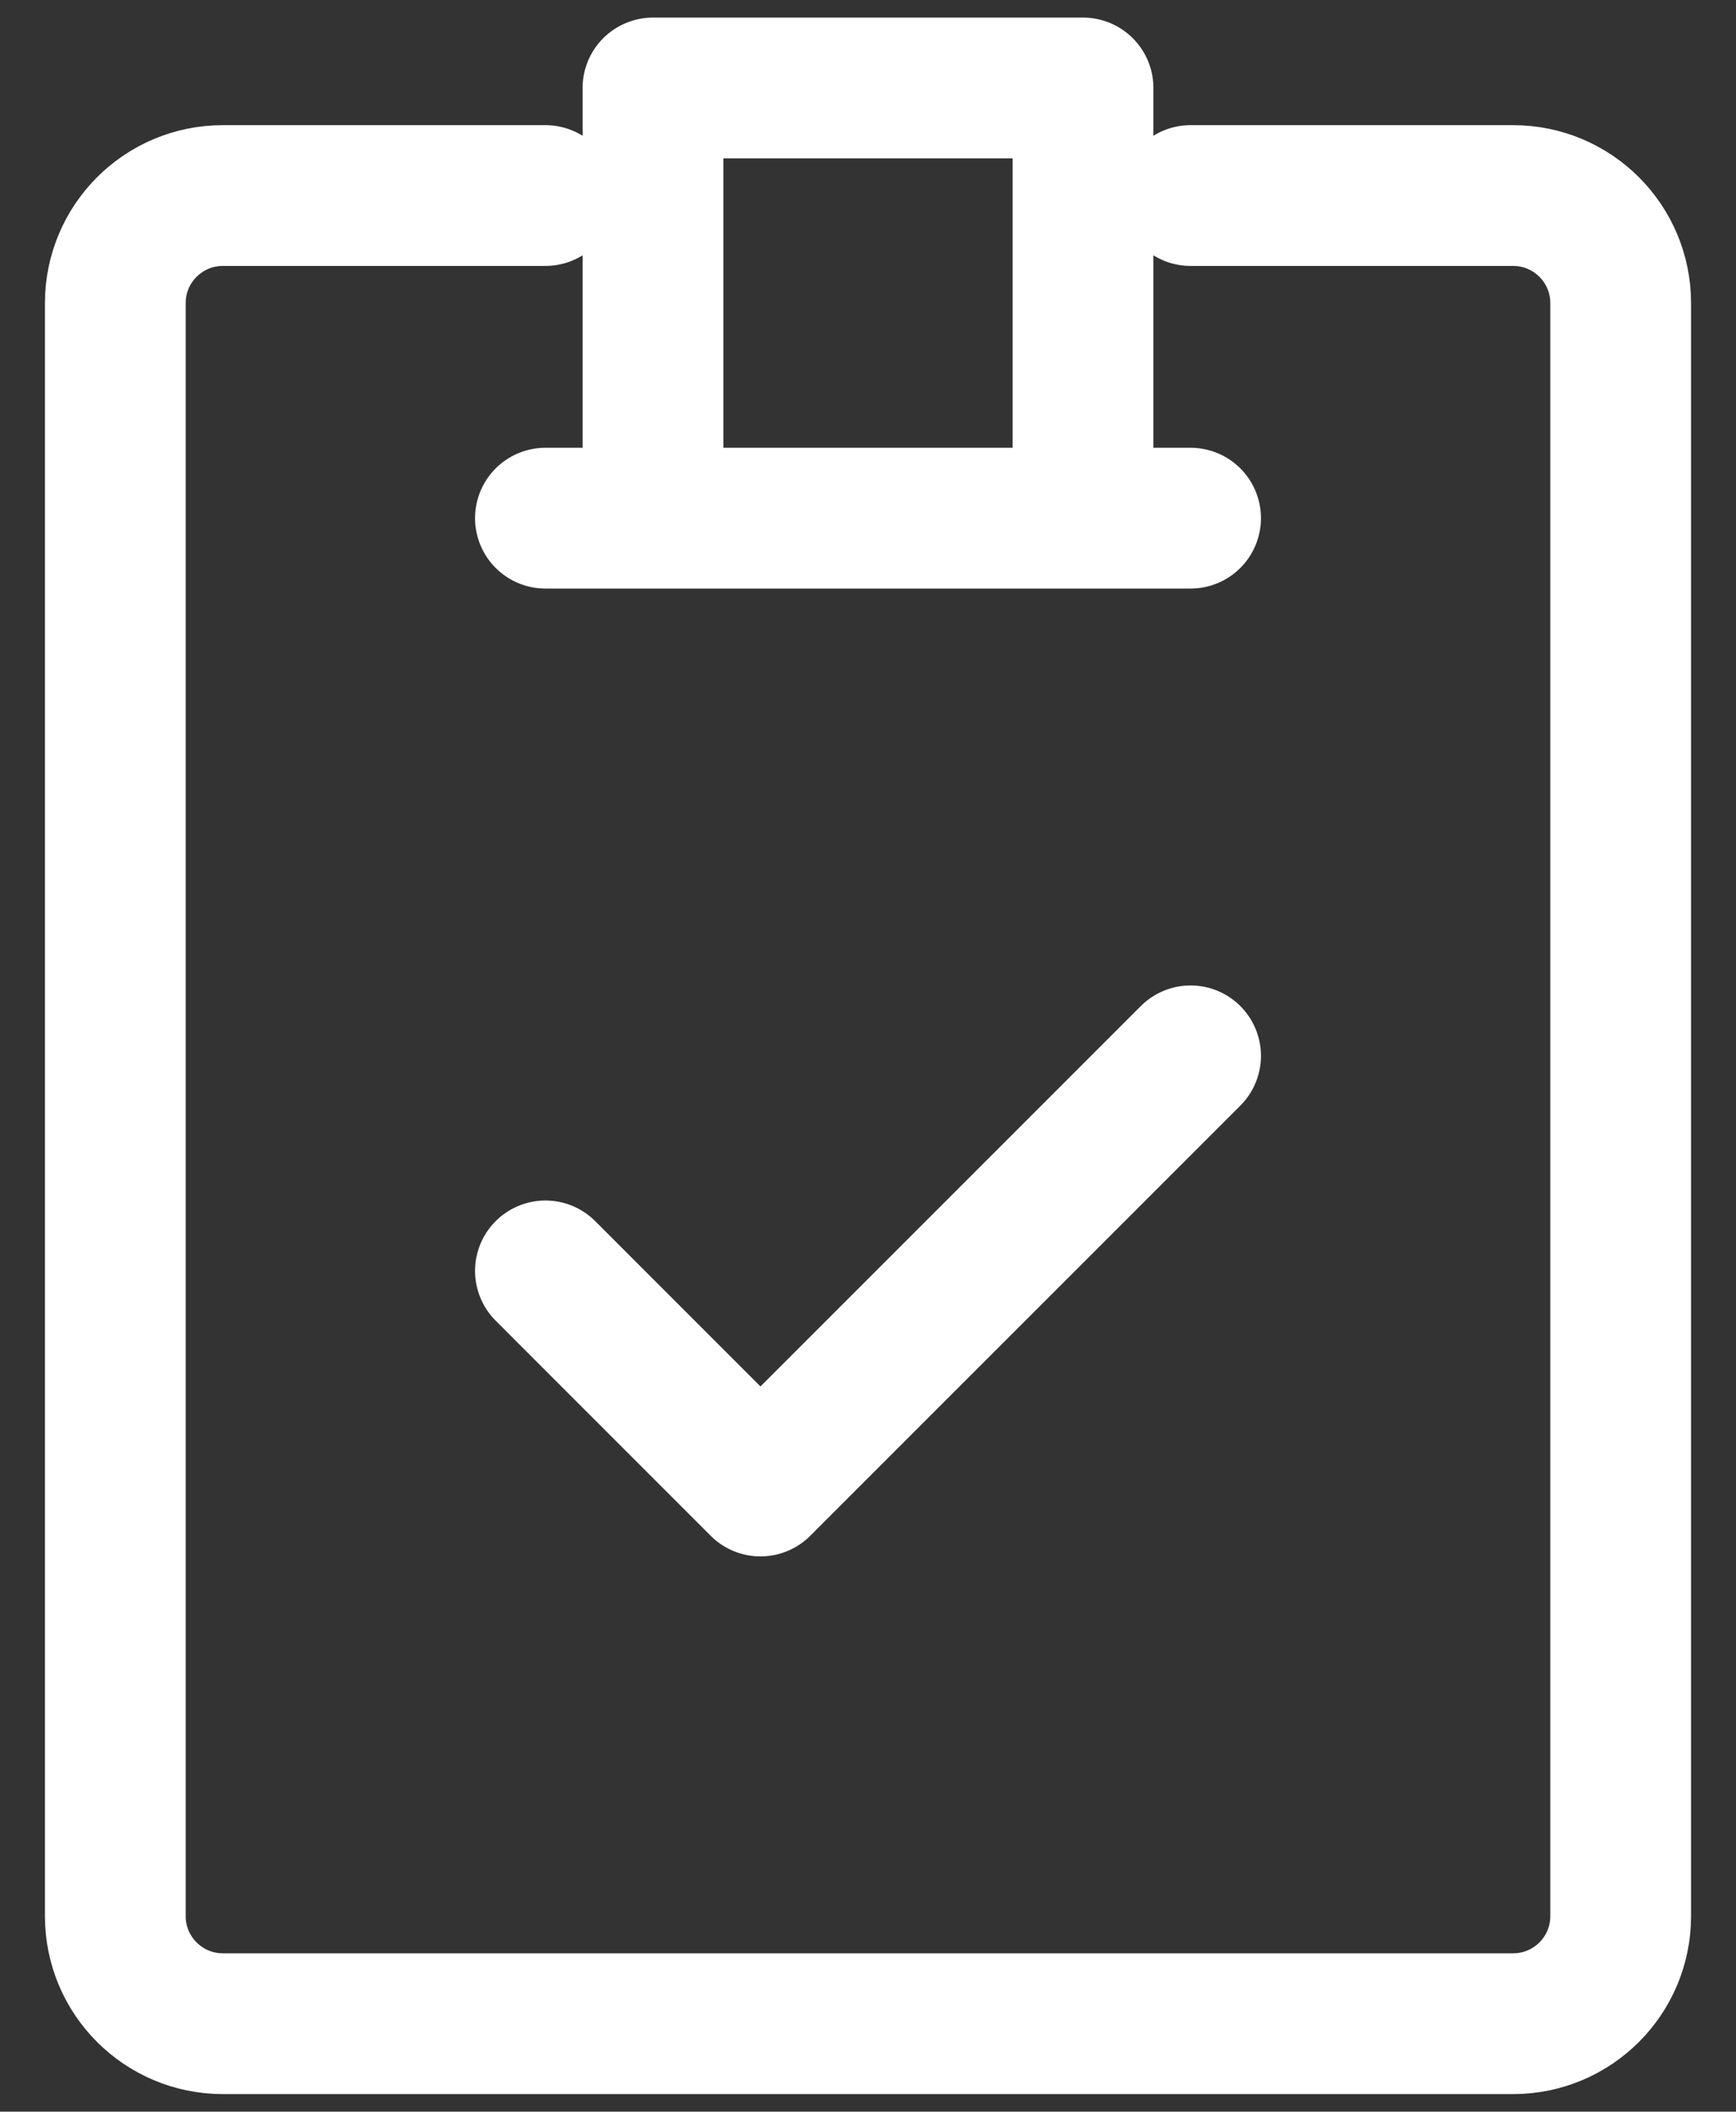
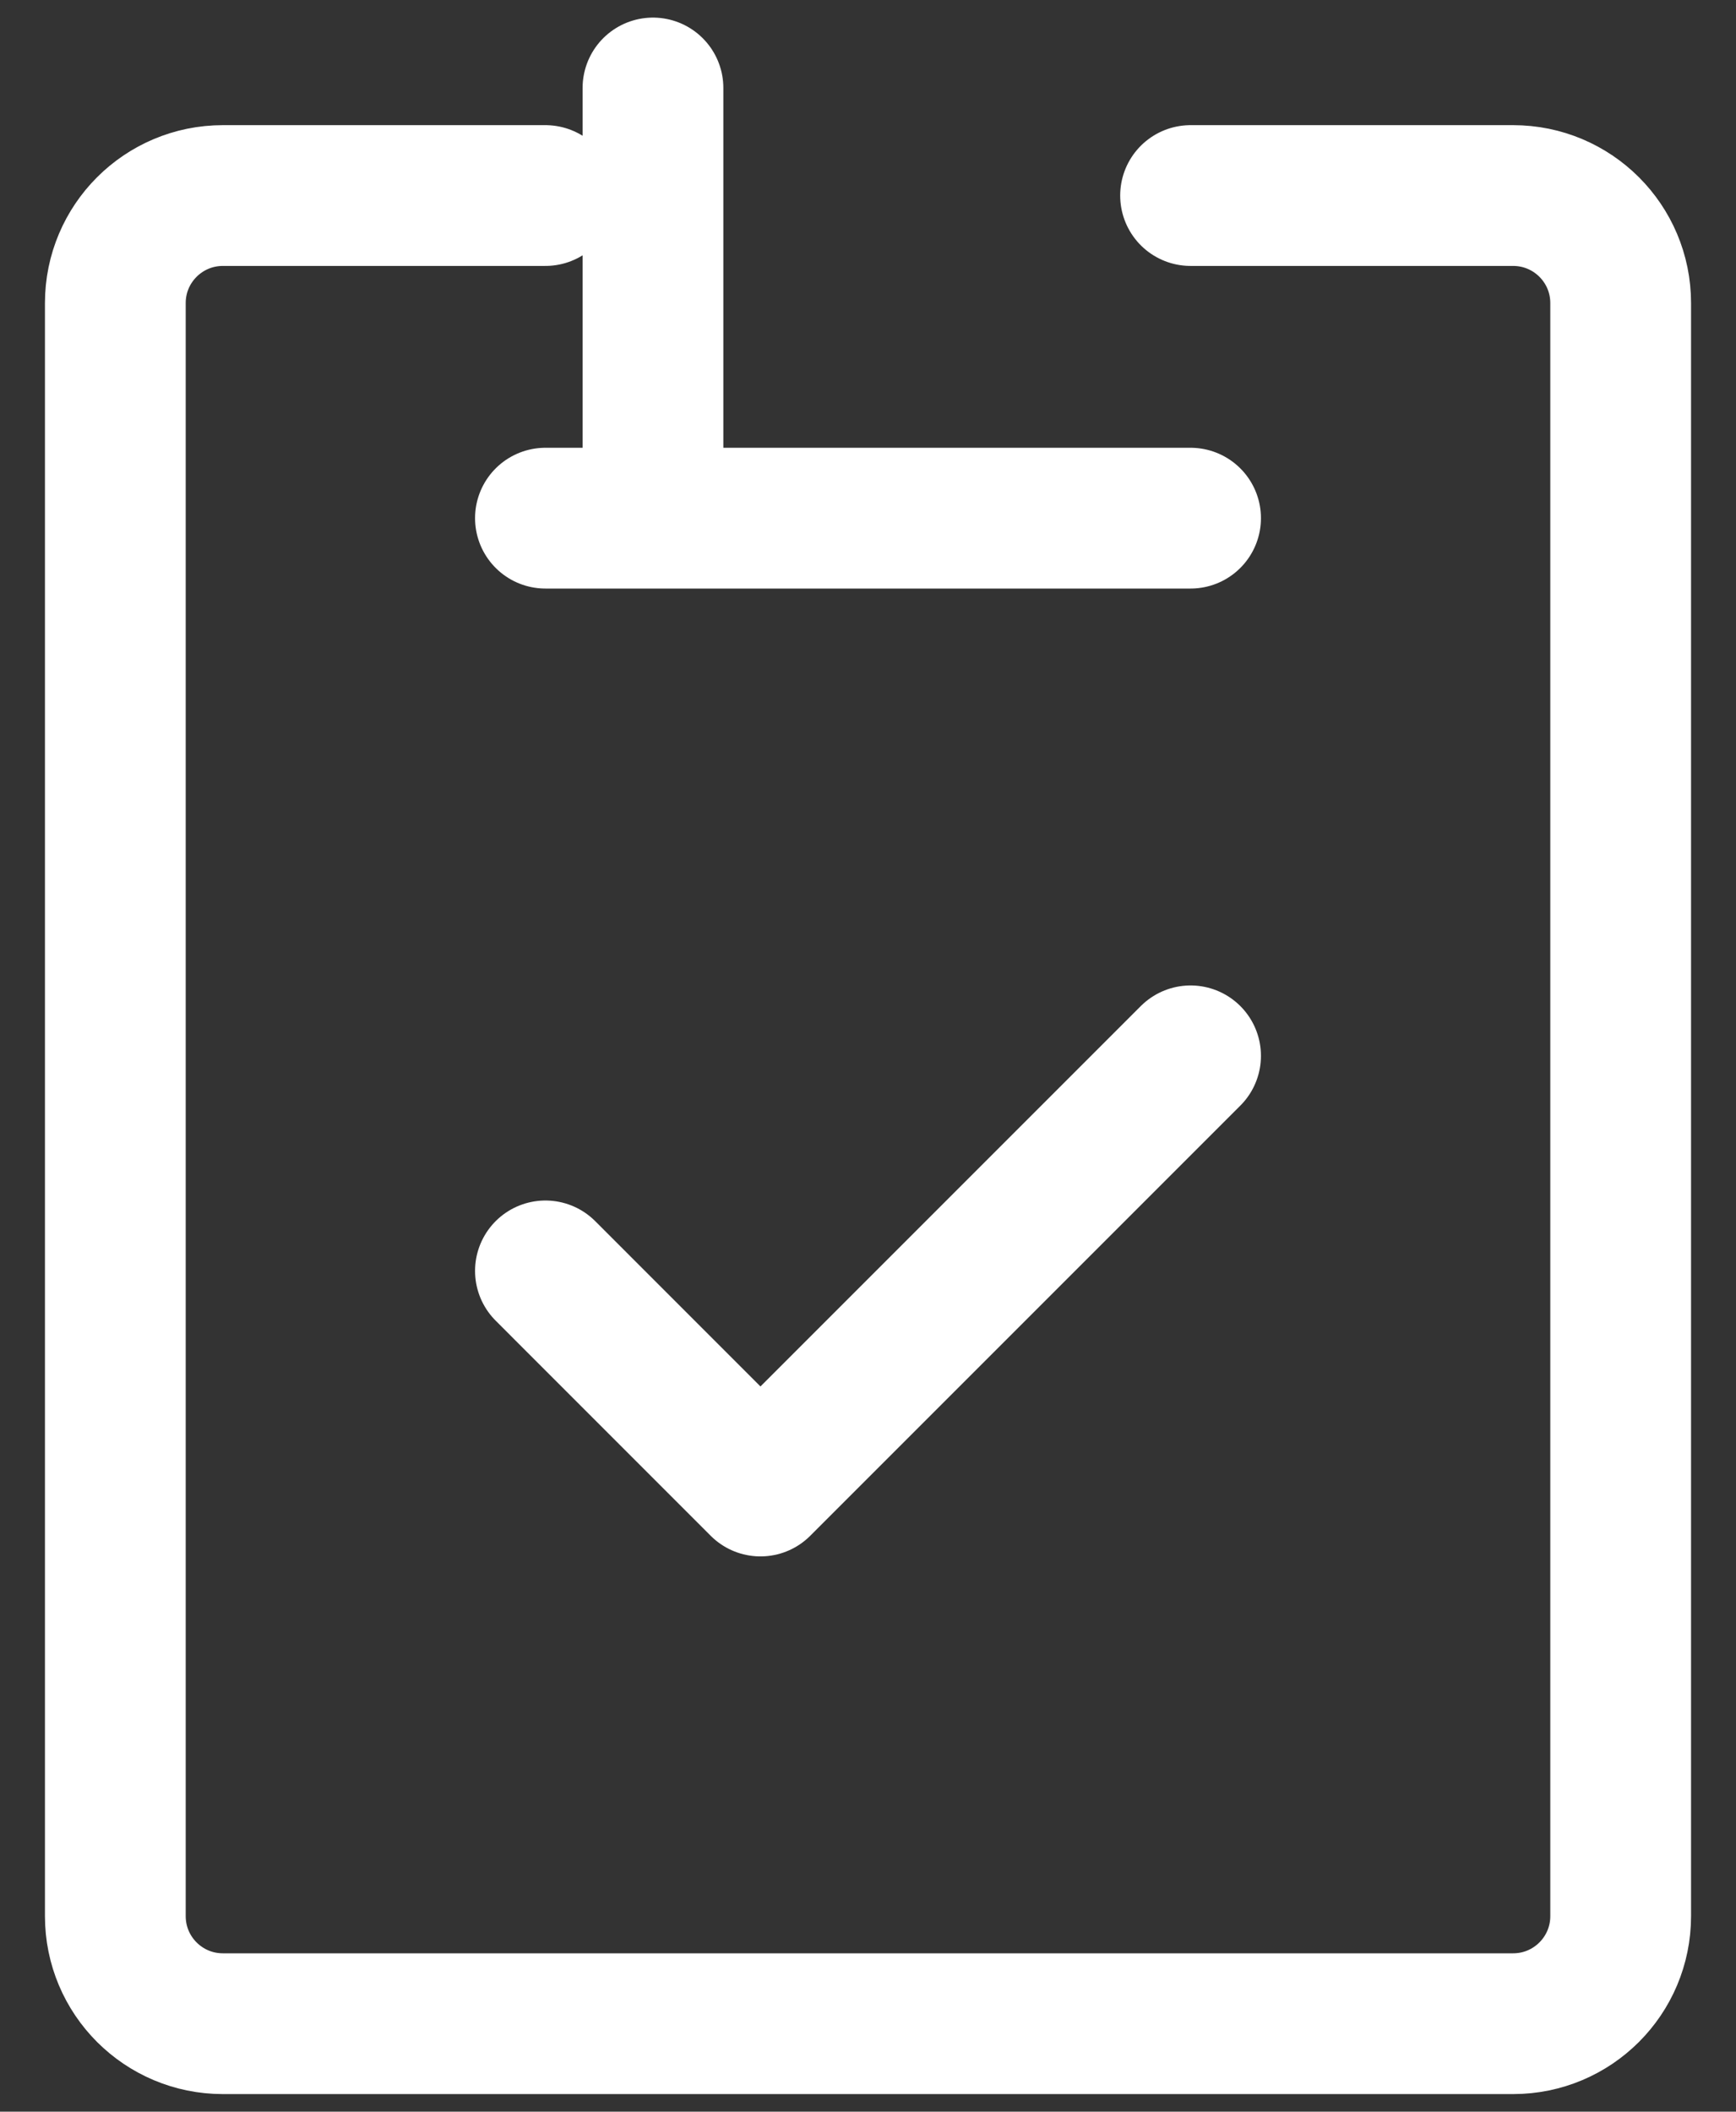
<svg xmlns="http://www.w3.org/2000/svg" width="37" height="45" viewBox="0 0 37 45" fill="none">
  <rect x="0" y="0" width="37" height="45" fill="#333333" stroke="none" />
-   <path d="M25.375 4.167H32.25C33.516 4.167 34.542 5.193 34.542 6.458V40.833C34.542 42.099 33.516 43.125 32.25 43.125H4.75C3.484 43.125 2.458 42.099 2.458 40.833V6.458C2.458 5.193 3.484 4.167 4.75 4.167H11.625M11.625 11.042H25.375M11.625 27.083L16.208 31.667L25.375 22.5M13.917 1.875V11.042H23.083V1.875H13.917Z" stroke="white" stroke-width="3" stroke-linecap="round" stroke-linejoin="round" />
+   <path d="M25.375 4.167H32.25C33.516 4.167 34.542 5.193 34.542 6.458V40.833C34.542 42.099 33.516 43.125 32.25 43.125H4.75C3.484 43.125 2.458 42.099 2.458 40.833V6.458C2.458 5.193 3.484 4.167 4.75 4.167H11.625M11.625 11.042H25.375M11.625 27.083L16.208 31.667L25.375 22.5M13.917 1.875V11.042V1.875H13.917Z" stroke="white" stroke-width="3" stroke-linecap="round" stroke-linejoin="round" />
</svg>